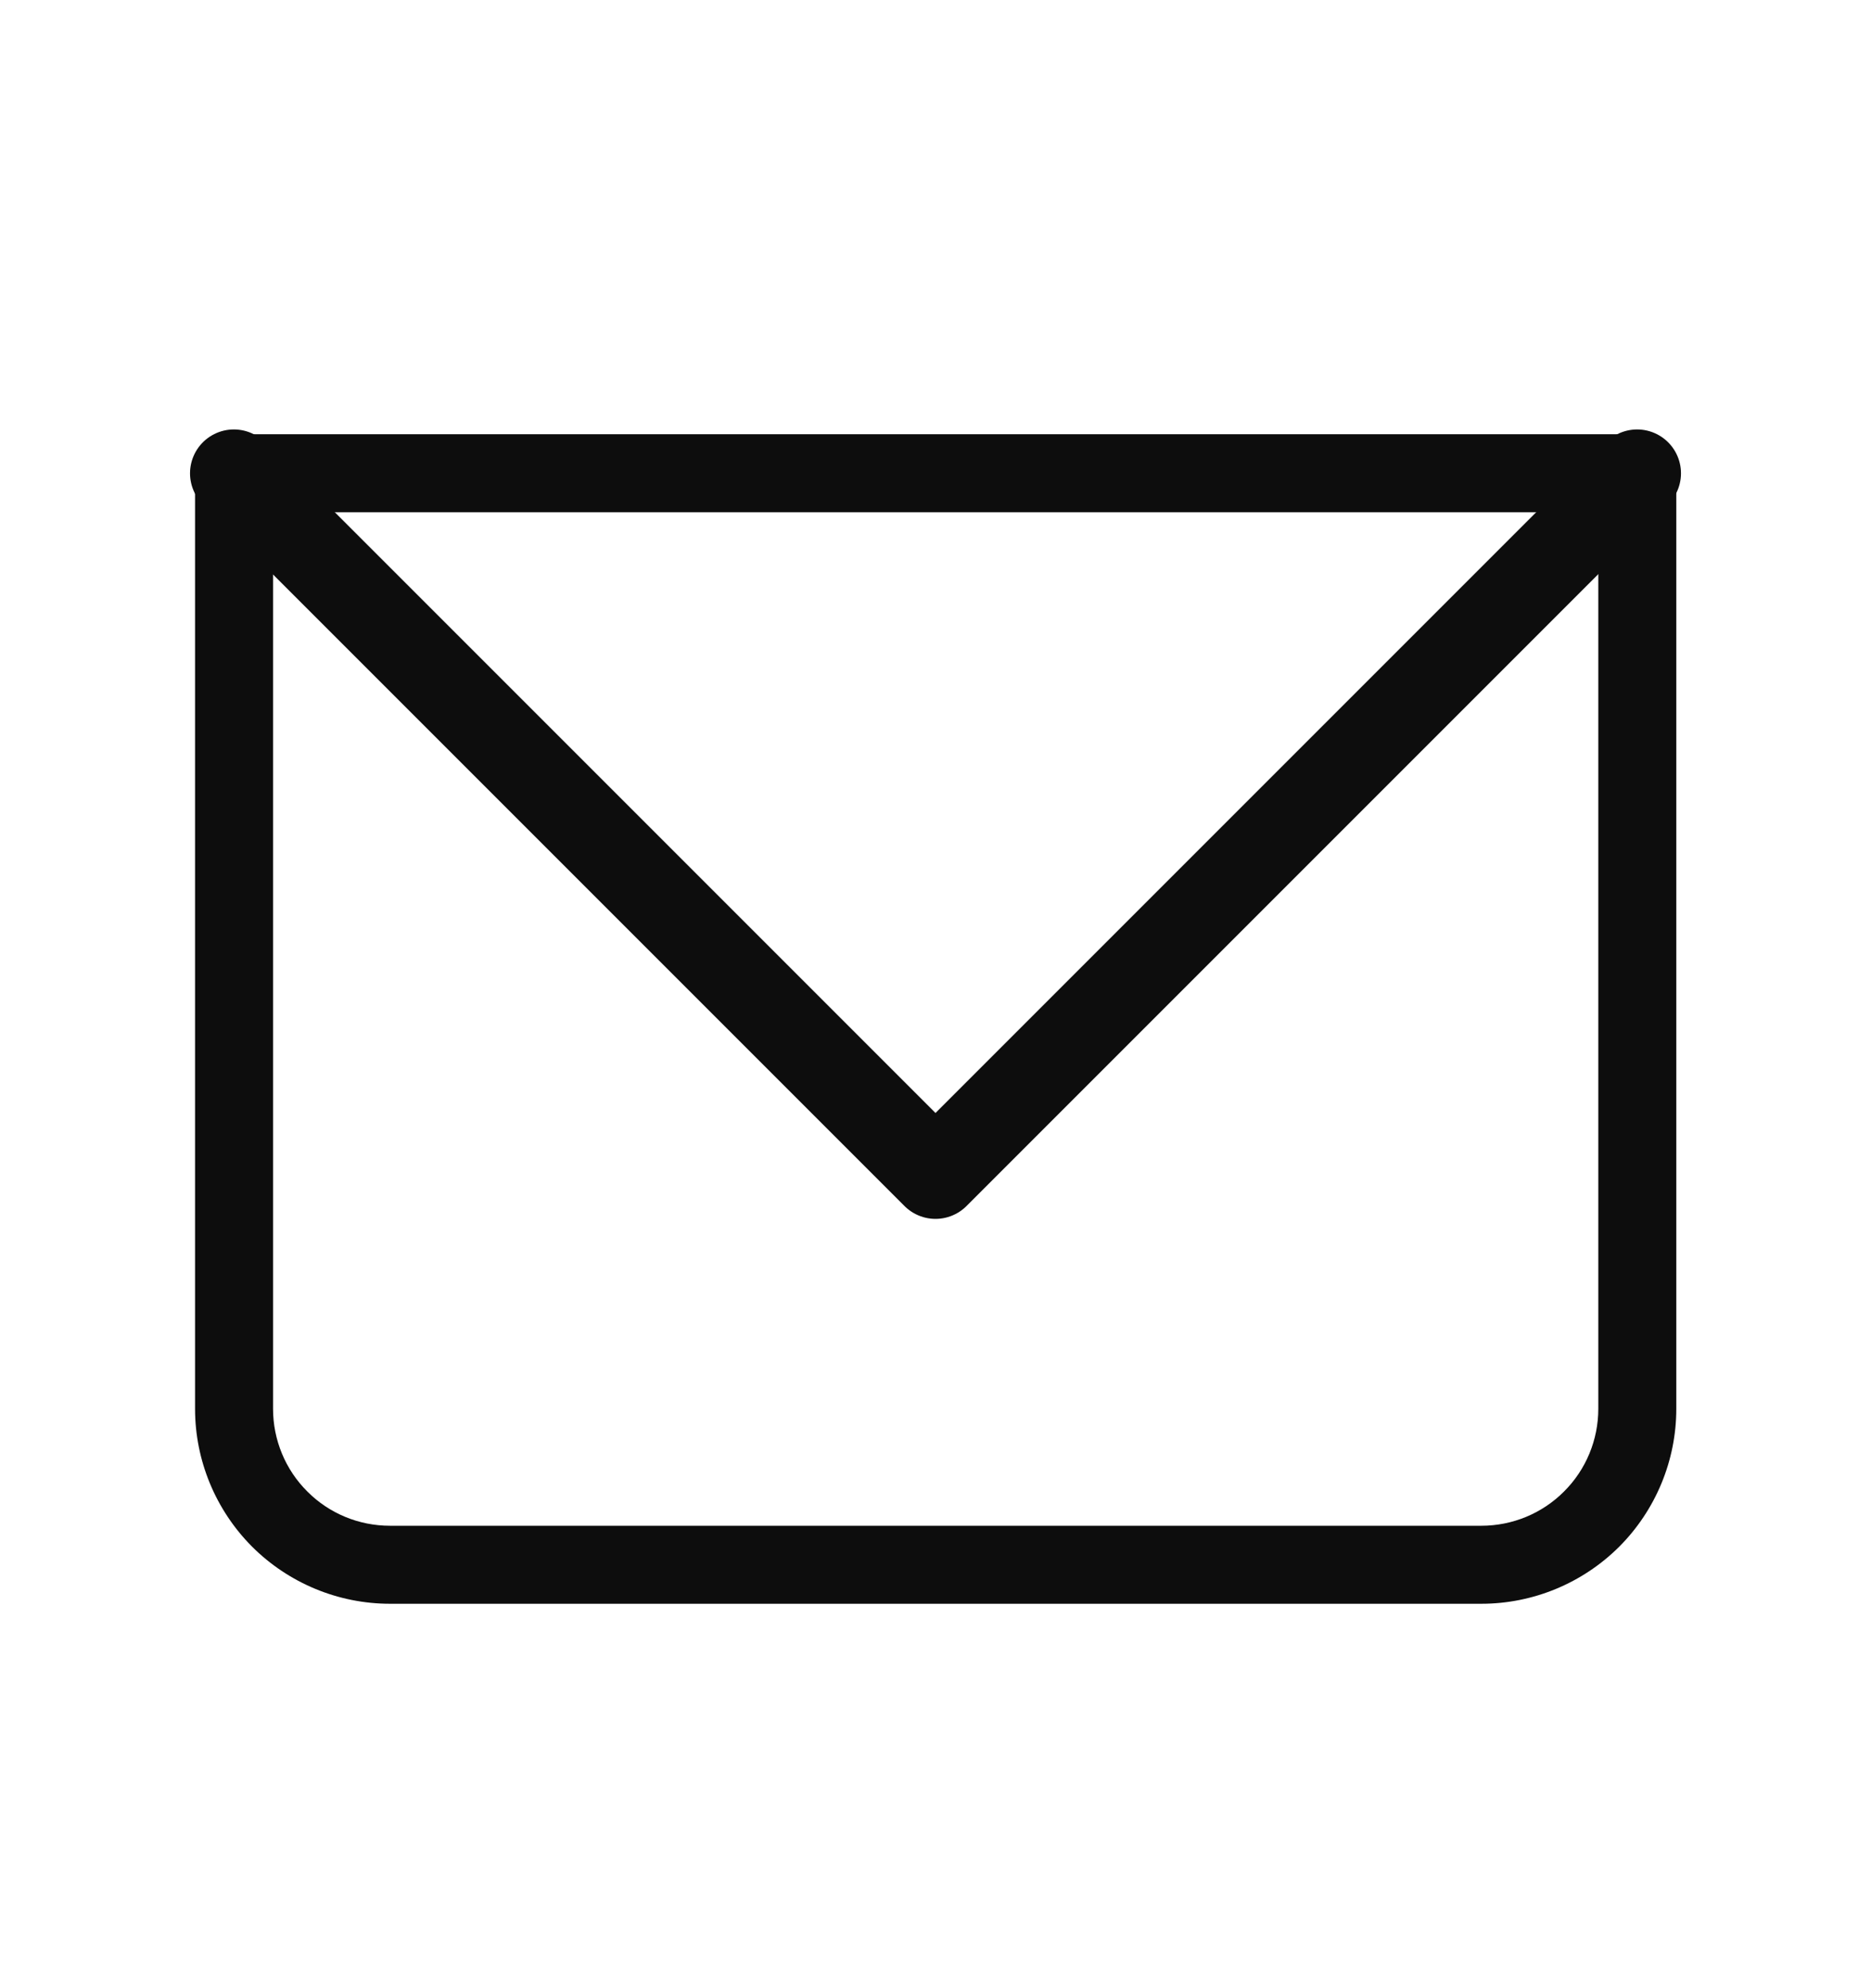
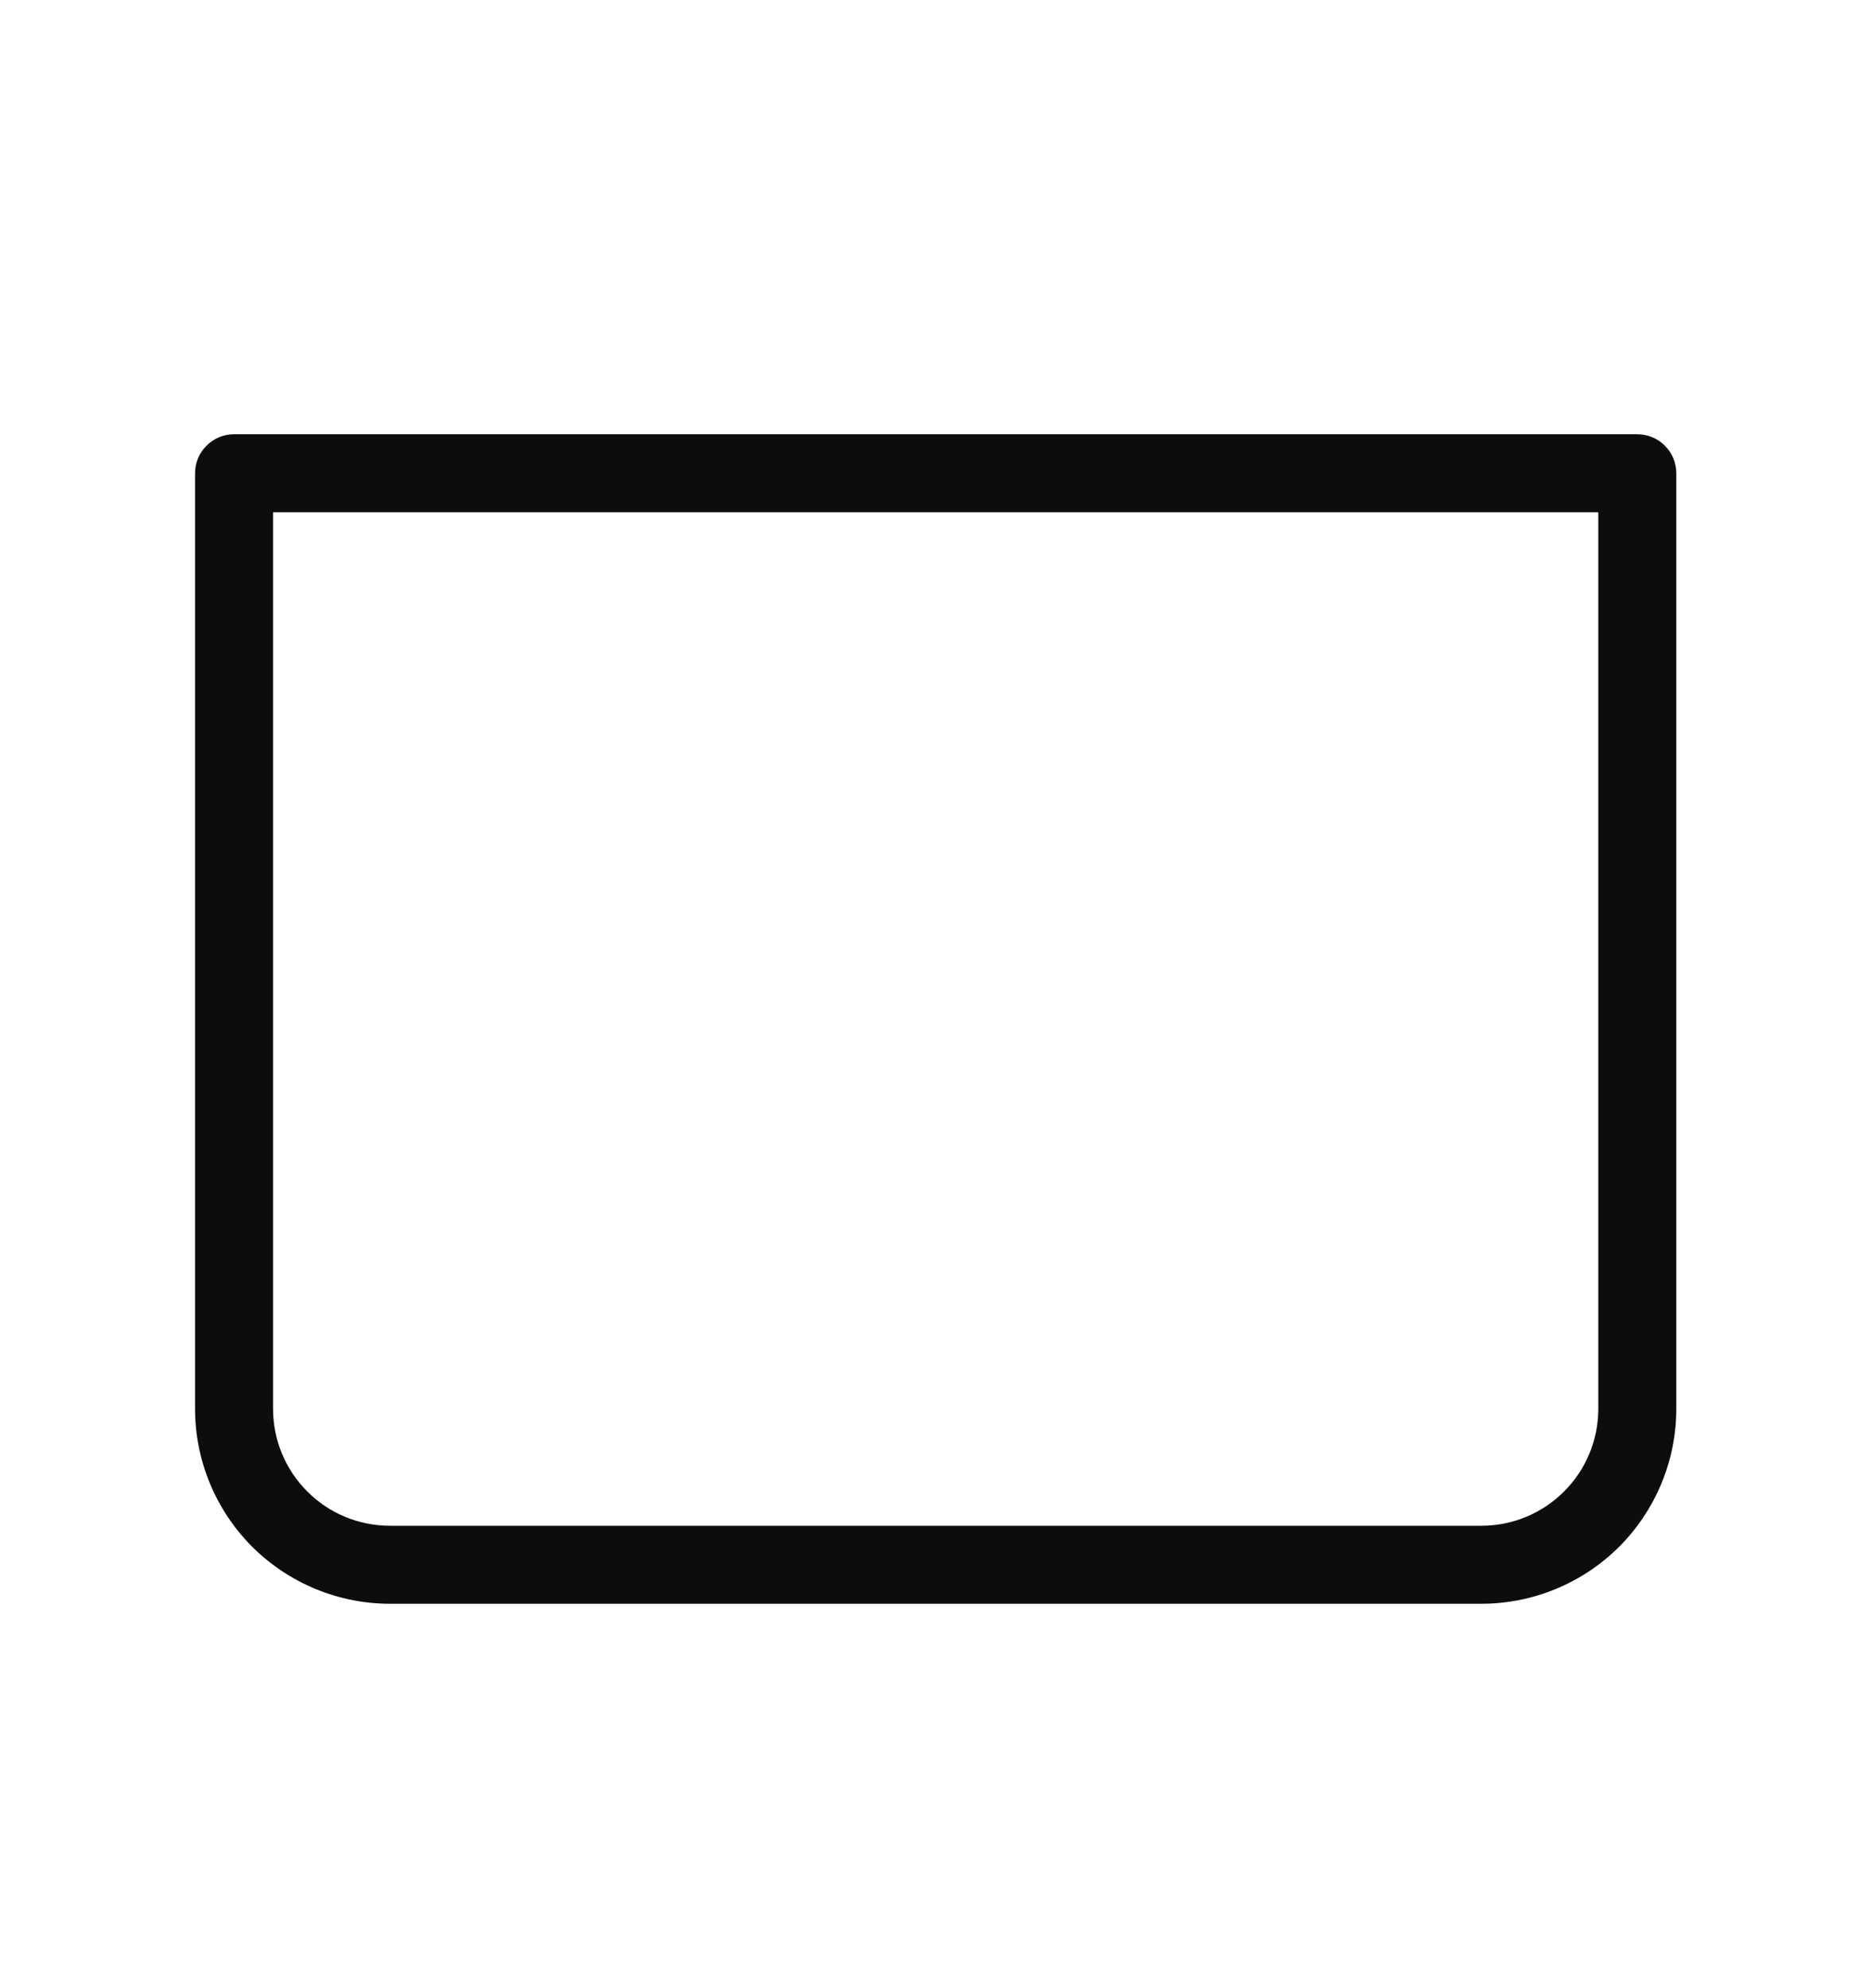
<svg xmlns="http://www.w3.org/2000/svg" width="16" height="17" viewBox="0 0 16 17" fill="none">
  <path d="M2.001 4.046V3.713C1.913 3.713 1.828 3.748 1.766 3.811C1.703 3.873 1.668 3.958 1.668 4.046H2.001ZM14.001 4.046H14.335C14.335 3.958 14.3 3.873 14.237 3.811C14.175 3.748 14.09 3.713 14.001 3.713V4.046ZM2.001 4.38H14.001V3.713H2.001V4.38ZM13.668 4.046V12.046H14.335V4.046H13.668ZM12.668 13.046H3.335V13.713H12.668V13.046ZM2.335 12.046V4.046H1.668V12.046H2.335ZM3.335 13.046C3.069 13.046 2.815 12.941 2.628 12.753C2.44 12.566 2.335 12.311 2.335 12.046H1.668C1.668 12.488 1.844 12.912 2.156 13.225C2.469 13.537 2.893 13.713 3.335 13.713V13.046ZM13.668 12.046C13.668 12.311 13.563 12.566 13.375 12.753C13.188 12.941 12.933 13.046 12.668 13.046V13.713C13.11 13.713 13.534 13.537 13.847 13.225C14.159 12.912 14.335 12.488 14.335 12.046H13.668Z" fill="#0D0D0D" />
-   <path d="M2 4.047L8 10.047L14 4.047" stroke="#0D0D0D" stroke-width="0.75" stroke-linecap="round" stroke-linejoin="round" />
</svg>